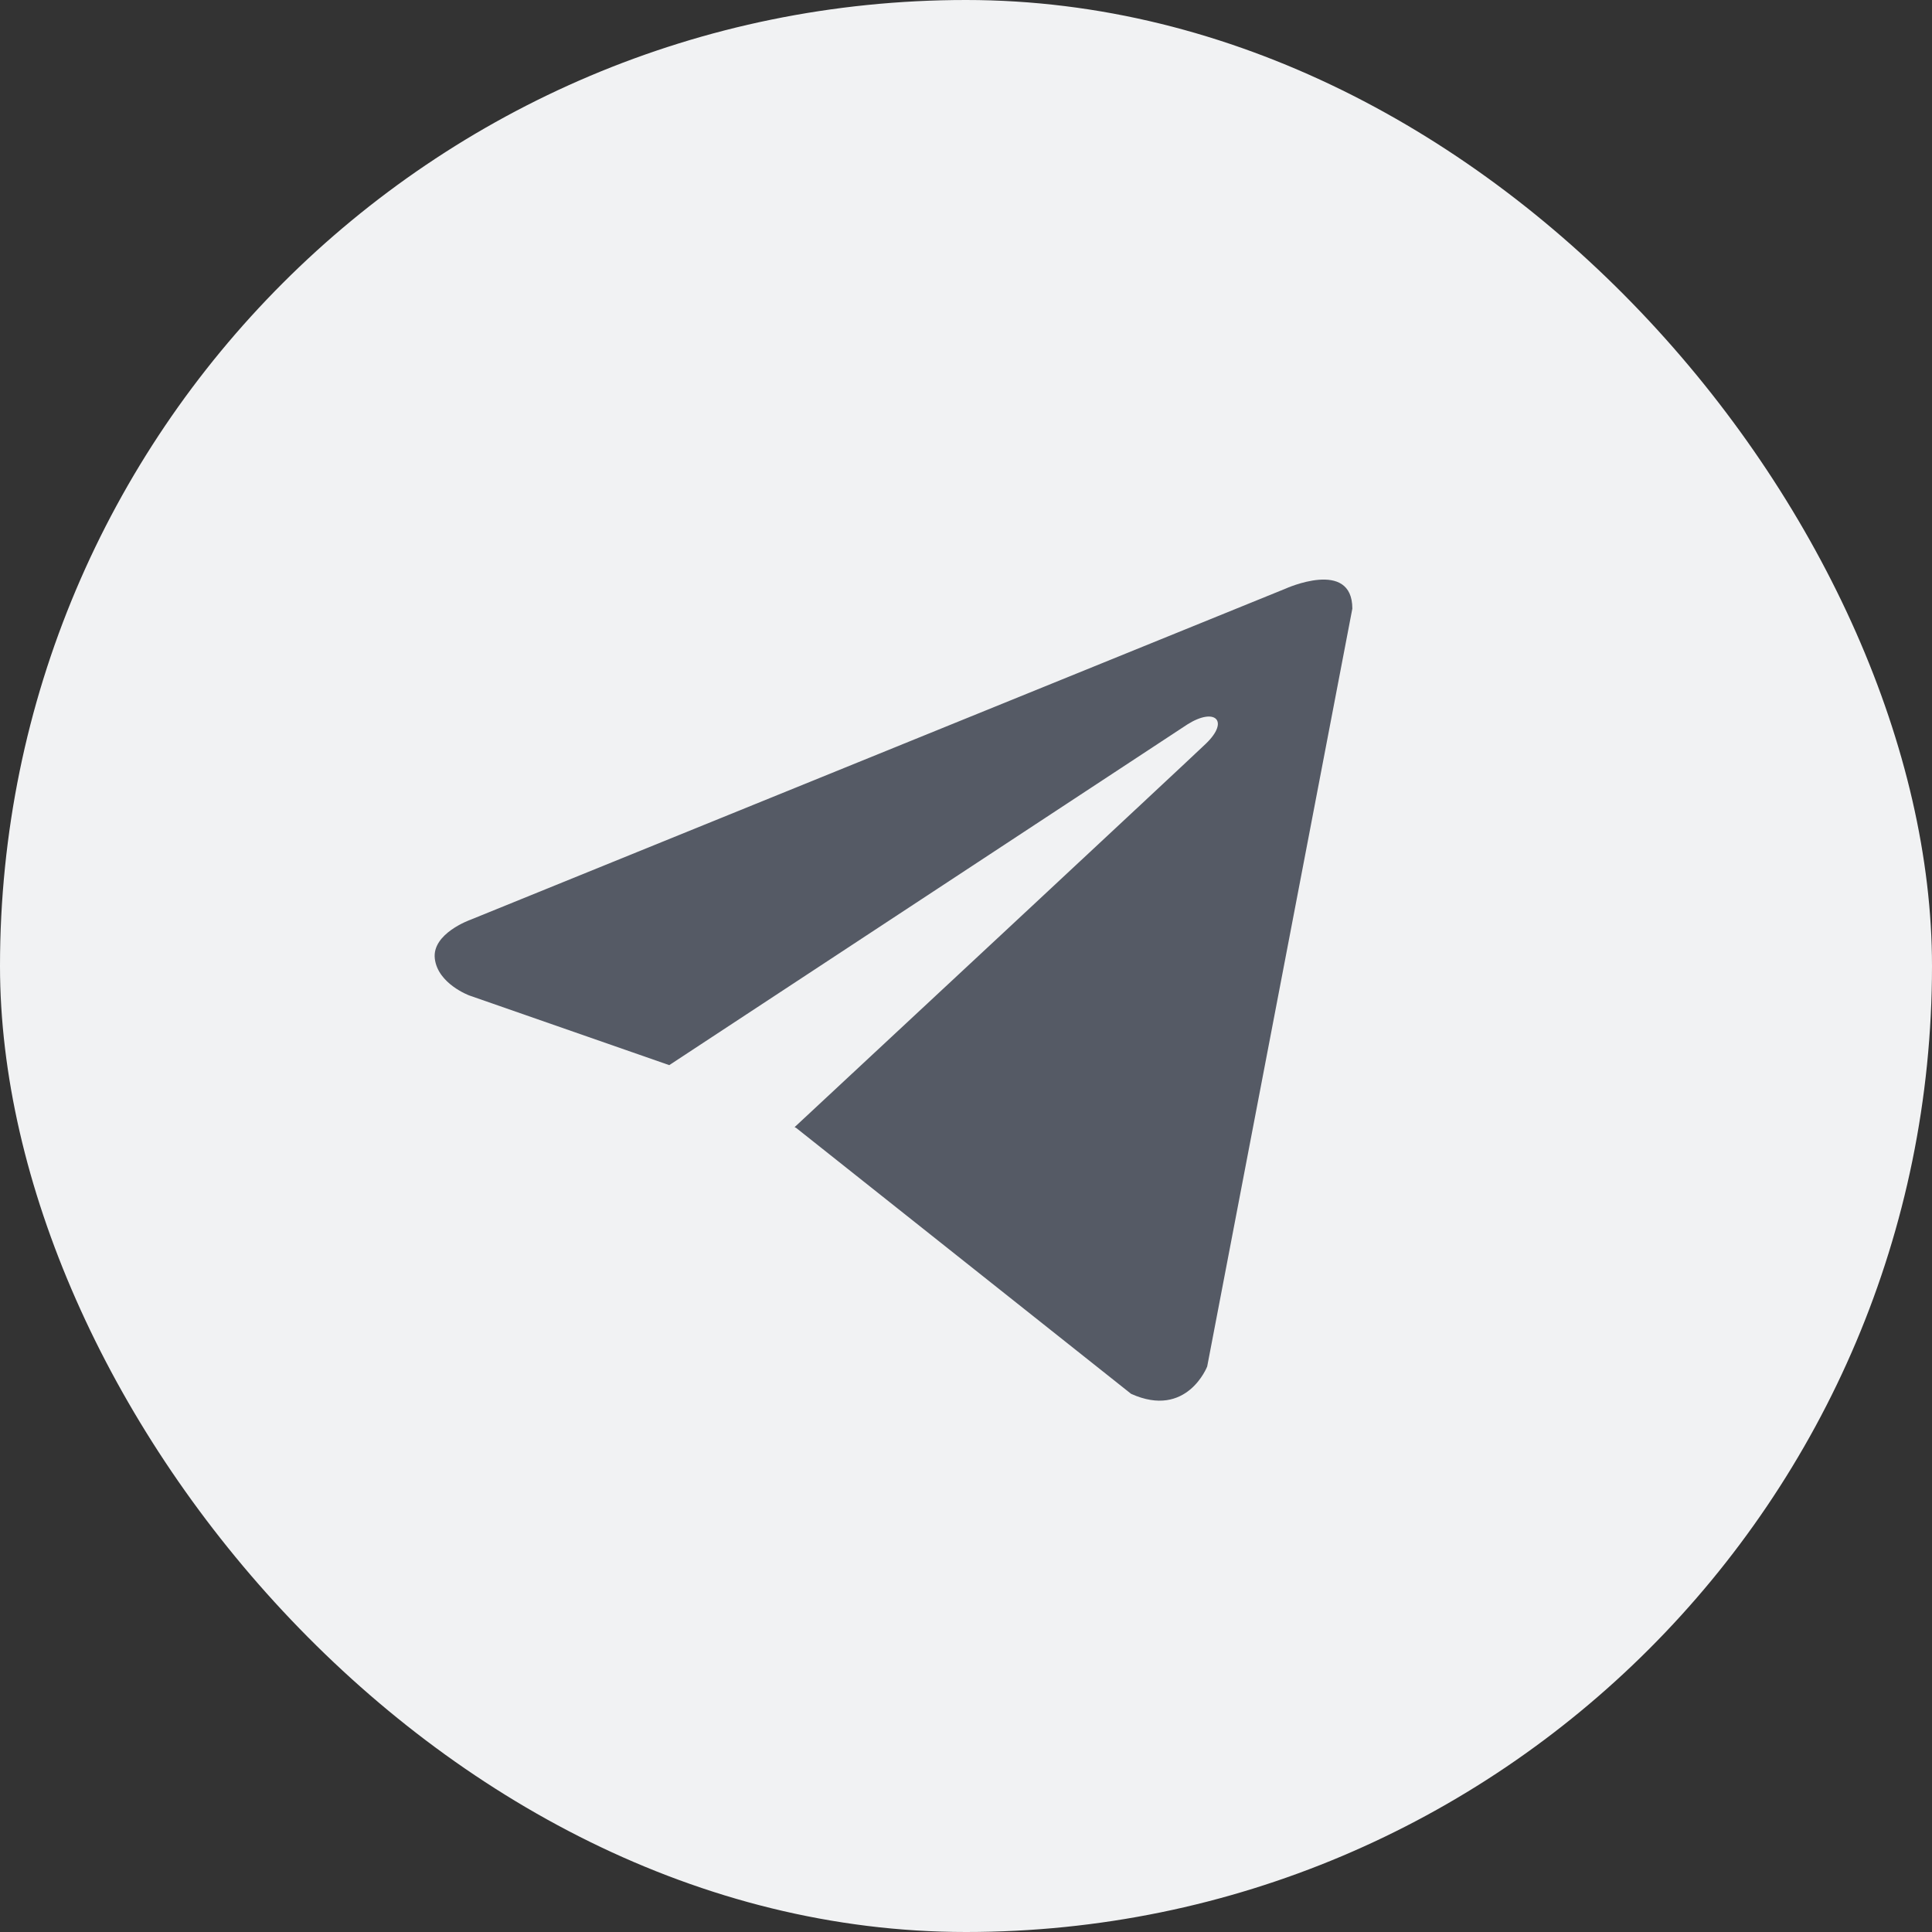
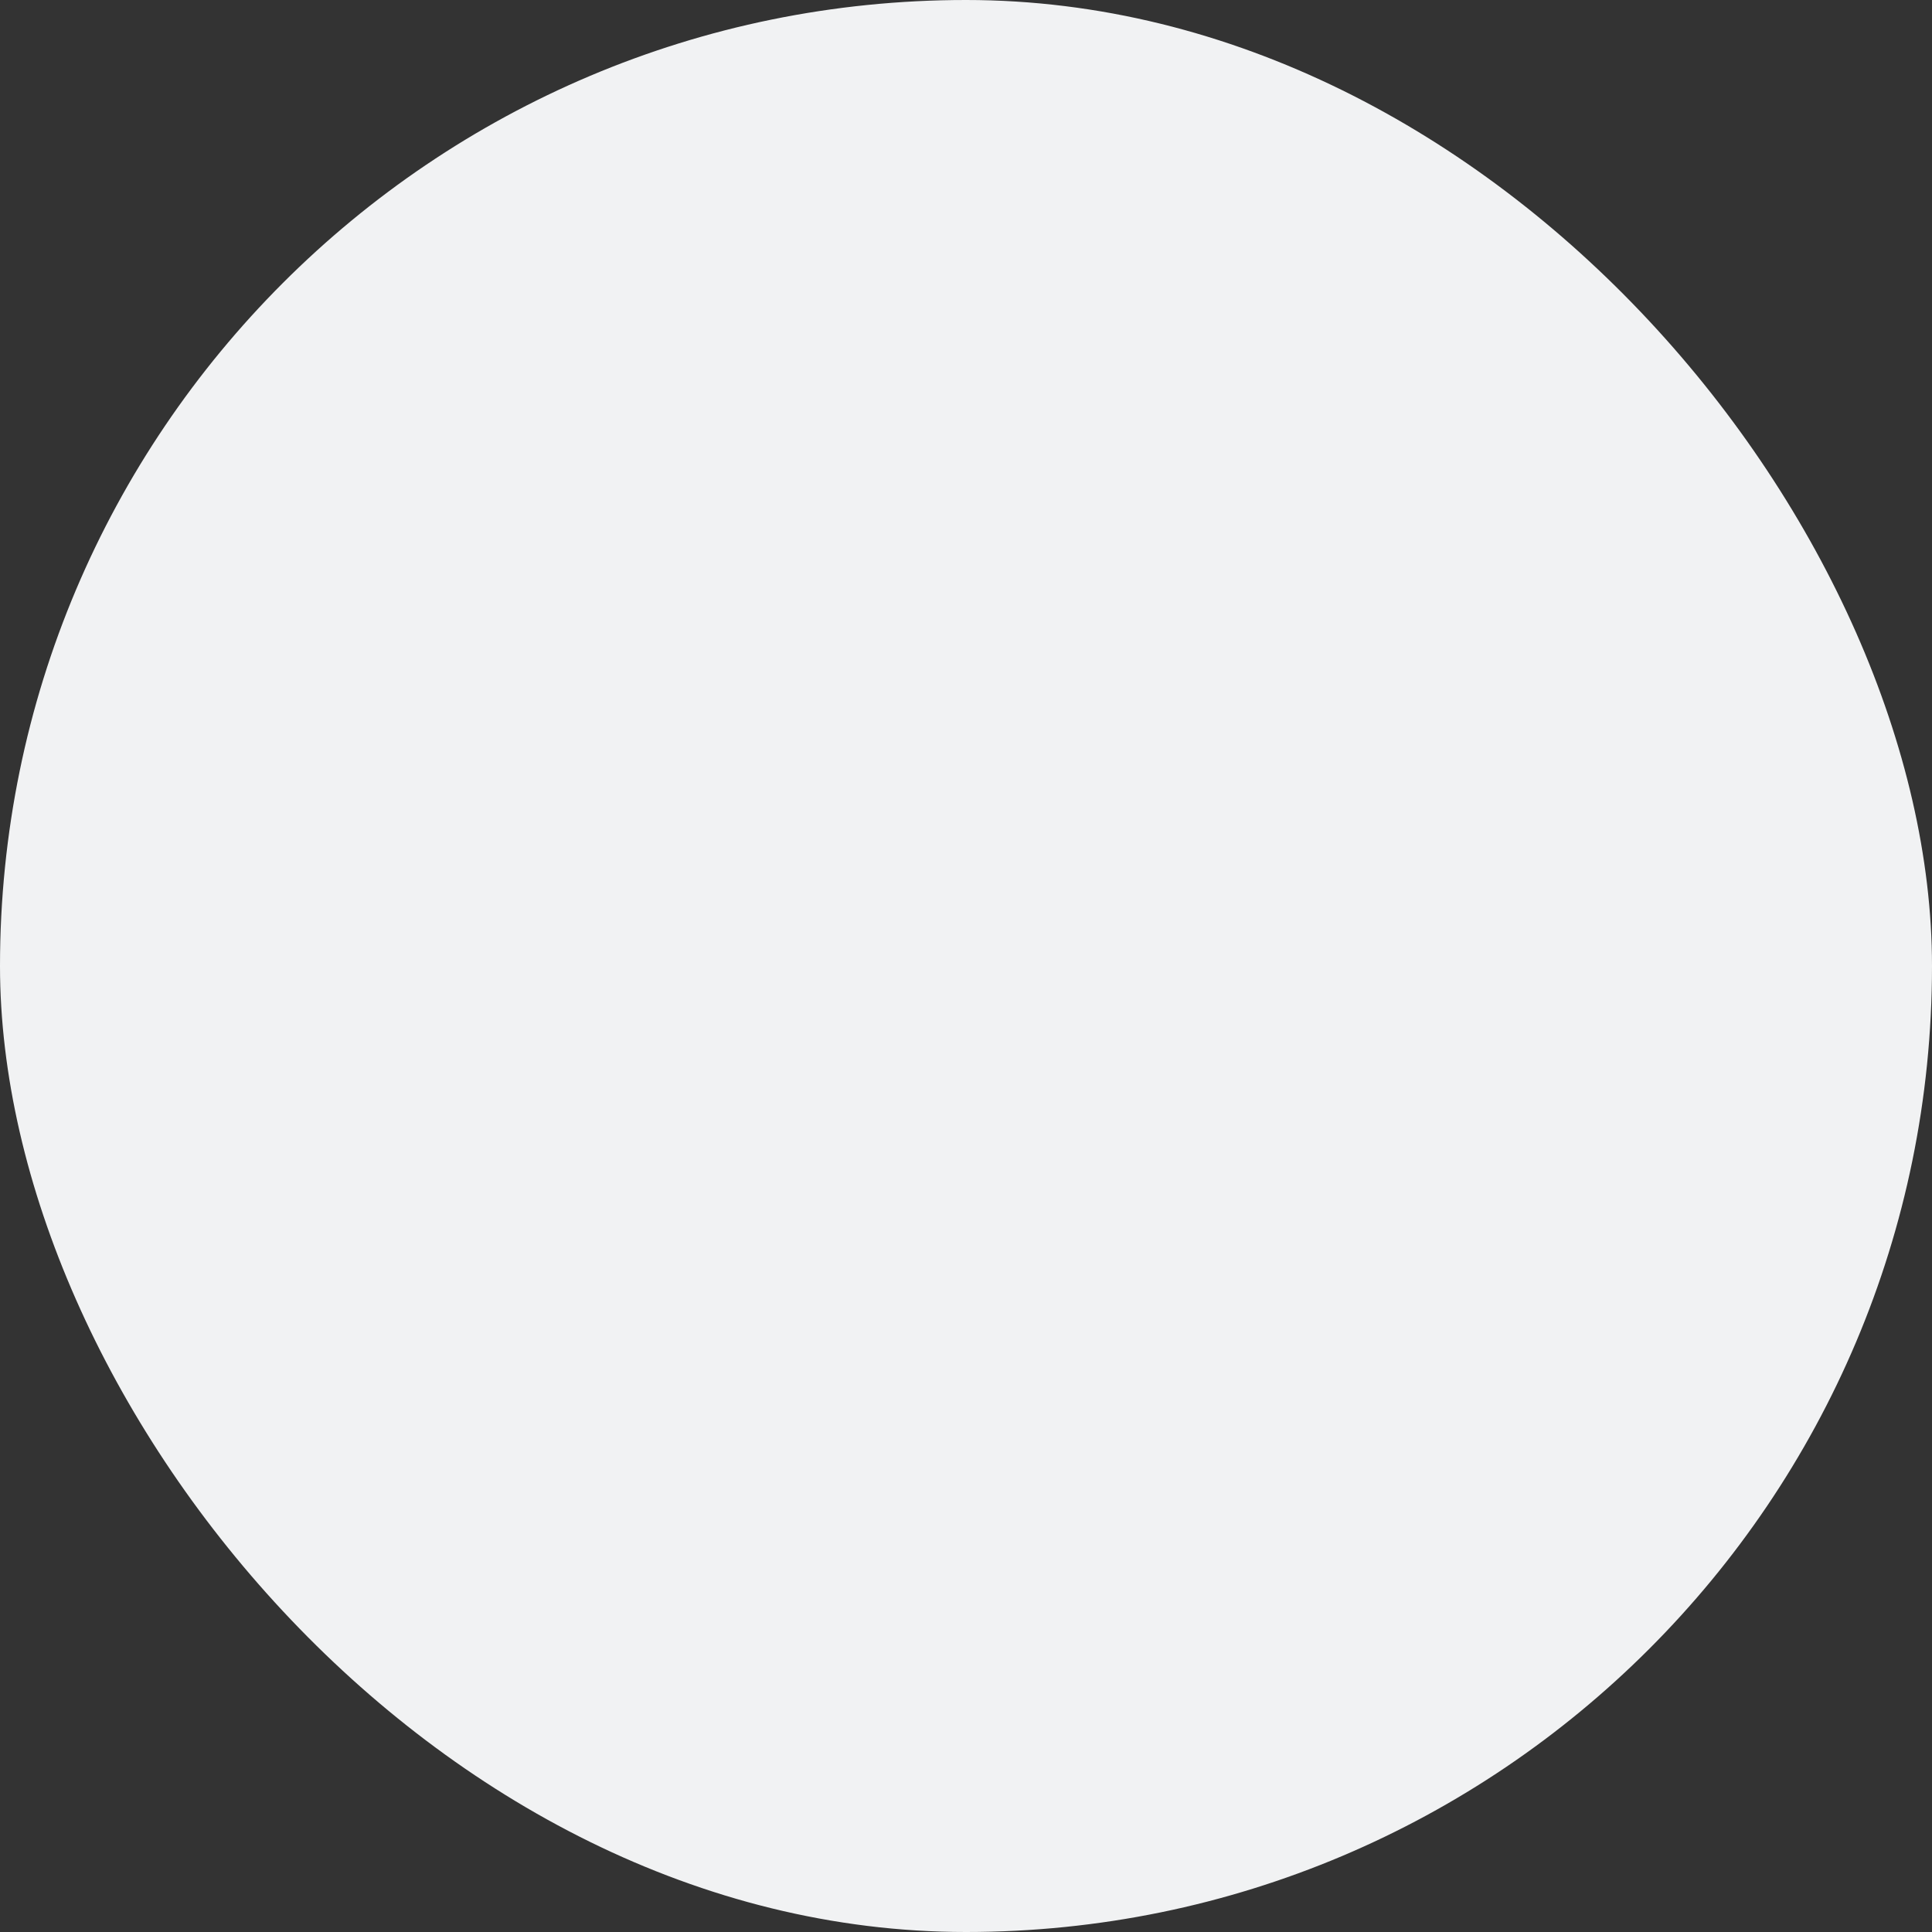
<svg xmlns="http://www.w3.org/2000/svg" width="32" height="32" viewBox="0 0 32 32" fill="none">
  <rect x="0" y="0" width="32" height="32" fill="#333333" stroke="none" />
  <rect width="32" height="32" rx="16" fill="#F1F2F3" />
-   <path d="M22.399 10.081L19.995 22.633C19.995 22.633 19.659 23.504 18.734 23.086L13.187 18.682L13.161 18.669C13.911 17.972 19.721 12.562 19.975 12.316C20.368 11.937 20.124 11.711 19.668 11.998L11.085 17.642L7.773 16.488C7.773 16.488 7.252 16.296 7.202 15.879C7.151 15.461 7.79 15.235 7.79 15.235L21.29 9.751C21.29 9.751 22.399 9.246 22.399 10.081Z" fill="#555A65" />
</svg>